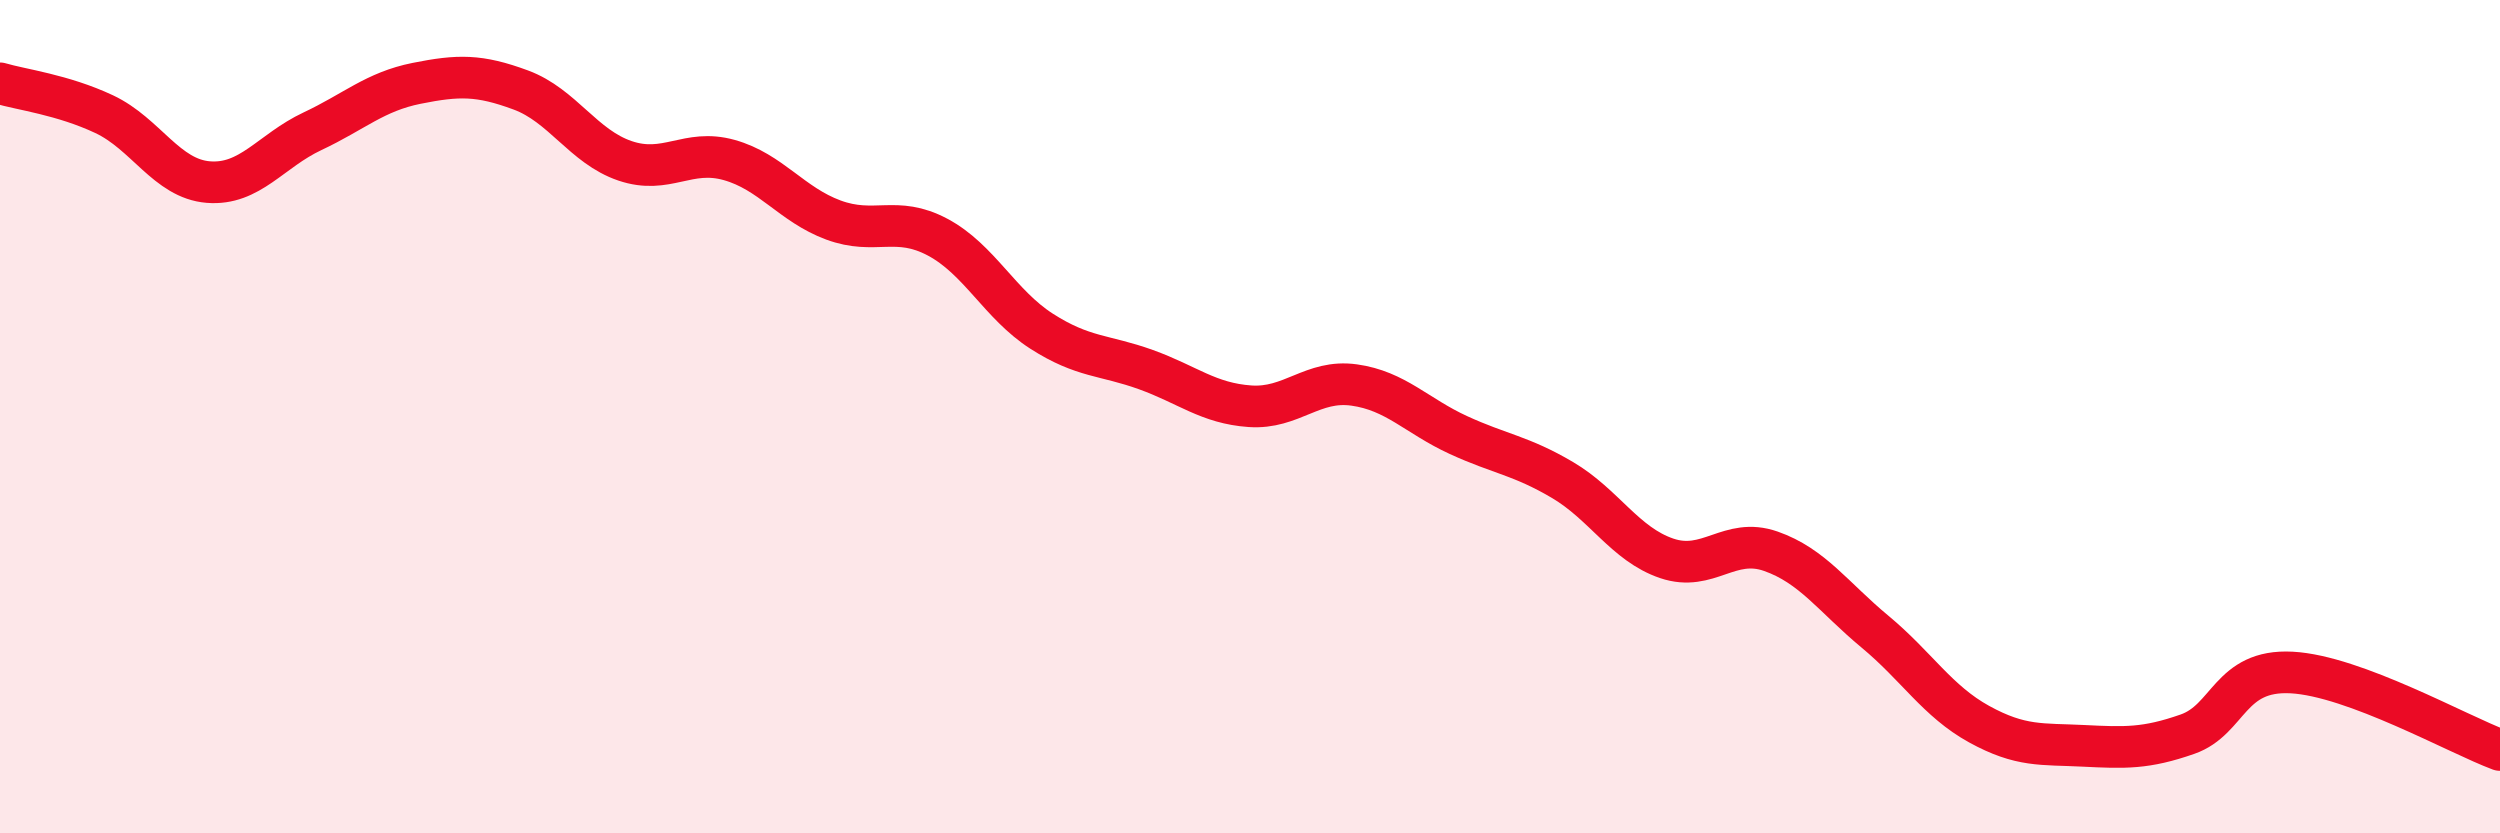
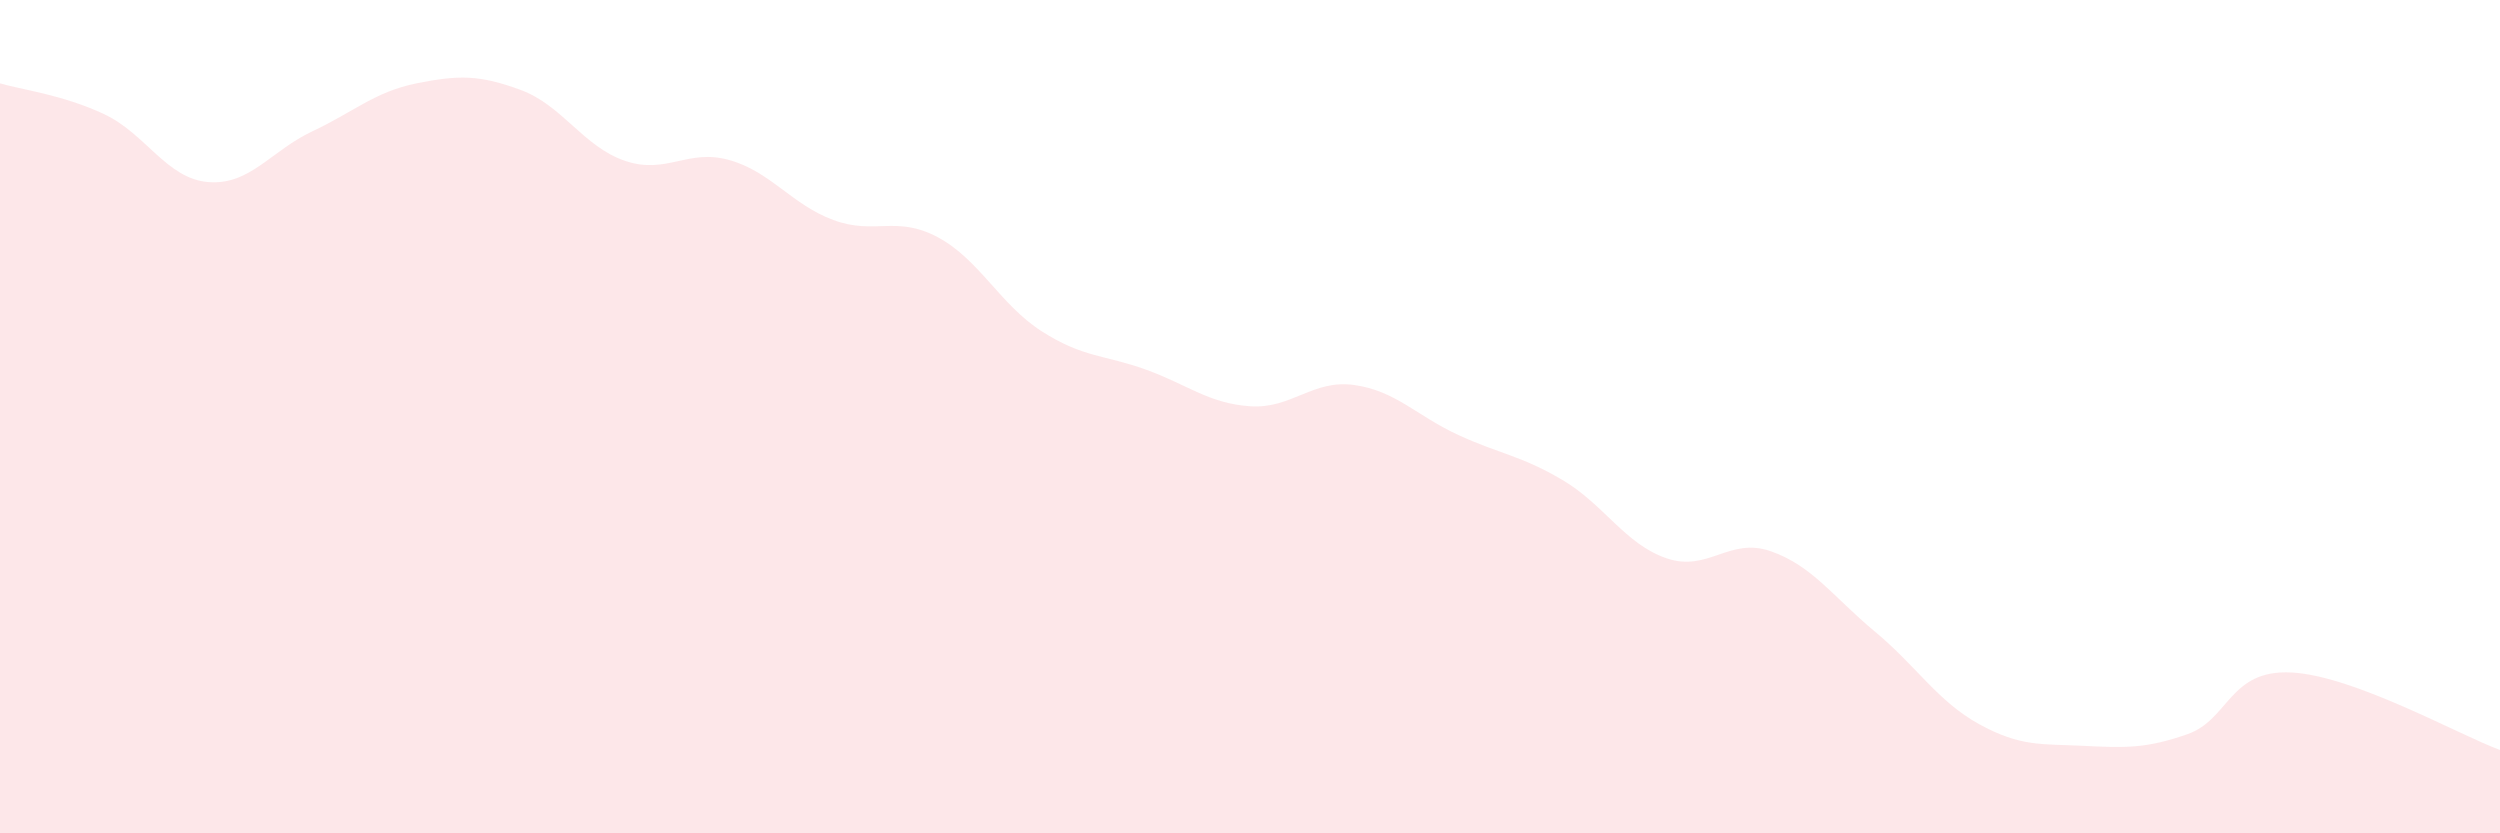
<svg xmlns="http://www.w3.org/2000/svg" width="60" height="20" viewBox="0 0 60 20">
  <path d="M 0,2 C 0.5,2.15 1.5,2.27 2.5,2.74 C 3.5,3.21 4,4.29 5,4.37 C 6,4.45 6.5,3.62 7.5,3.15 C 8.5,2.68 9,2.2 10,2 C 11,1.8 11.5,1.79 12.5,2.16 C 13.5,2.53 14,3.52 15,3.86 C 16,4.2 16.5,3.56 17.5,3.84 C 18.5,4.12 19,4.91 20,5.28 C 21,5.65 21.5,5.16 22.5,5.69 C 23.5,6.22 24,7.31 25,7.95 C 26,8.59 26.5,8.51 27.5,8.87 C 28.5,9.23 29,9.68 30,9.75 C 31,9.82 31.5,9.1 32.5,9.24 C 33.5,9.38 34,9.98 35,10.44 C 36,10.9 36.5,10.93 37.5,11.52 C 38.5,12.11 39,13.06 40,13.4 C 41,13.74 41.5,12.88 42.5,13.23 C 43.5,13.58 44,14.33 45,15.16 C 46,15.99 46.5,16.83 47.5,17.38 C 48.5,17.93 49,17.85 50,17.9 C 51,17.95 51.5,17.97 52.5,17.62 C 53.5,17.27 53.5,16.06 55,16.14 C 56.5,16.22 59,17.63 60,18L60 20L0 20Z" fill="#EB0A25" opacity="0.1" stroke-linecap="round" stroke-linejoin="round" />
-   <path d="M 0,2 C 0.5,2.15 1.5,2.27 2.5,2.74 C 3.5,3.21 4,4.29 5,4.37 C 6,4.45 6.5,3.62 7.5,3.15 C 8.5,2.68 9,2.2 10,2 C 11,1.8 11.5,1.79 12.5,2.16 C 13.5,2.53 14,3.52 15,3.86 C 16,4.2 16.5,3.56 17.5,3.84 C 18.5,4.12 19,4.91 20,5.28 C 21,5.65 21.5,5.16 22.5,5.69 C 23.5,6.22 24,7.31 25,7.95 C 26,8.59 26.5,8.51 27.5,8.87 C 28.5,9.23 29,9.68 30,9.75 C 31,9.82 31.5,9.1 32.5,9.24 C 33.5,9.38 34,9.98 35,10.44 C 36,10.9 36.5,10.93 37.5,11.52 C 38.5,12.11 39,13.06 40,13.4 C 41,13.74 41.5,12.88 42.5,13.23 C 43.5,13.58 44,14.33 45,15.16 C 46,15.99 46.5,16.83 47.5,17.38 C 48.5,17.93 49,17.85 50,17.9 C 51,17.95 51.5,17.97 52.5,17.62 C 53.5,17.27 53.5,16.06 55,16.14 C 56.5,16.22 59,17.63 60,18" stroke="#EB0A25" stroke-width="1" fill="none" stroke-linecap="round" stroke-linejoin="round" />
</svg>